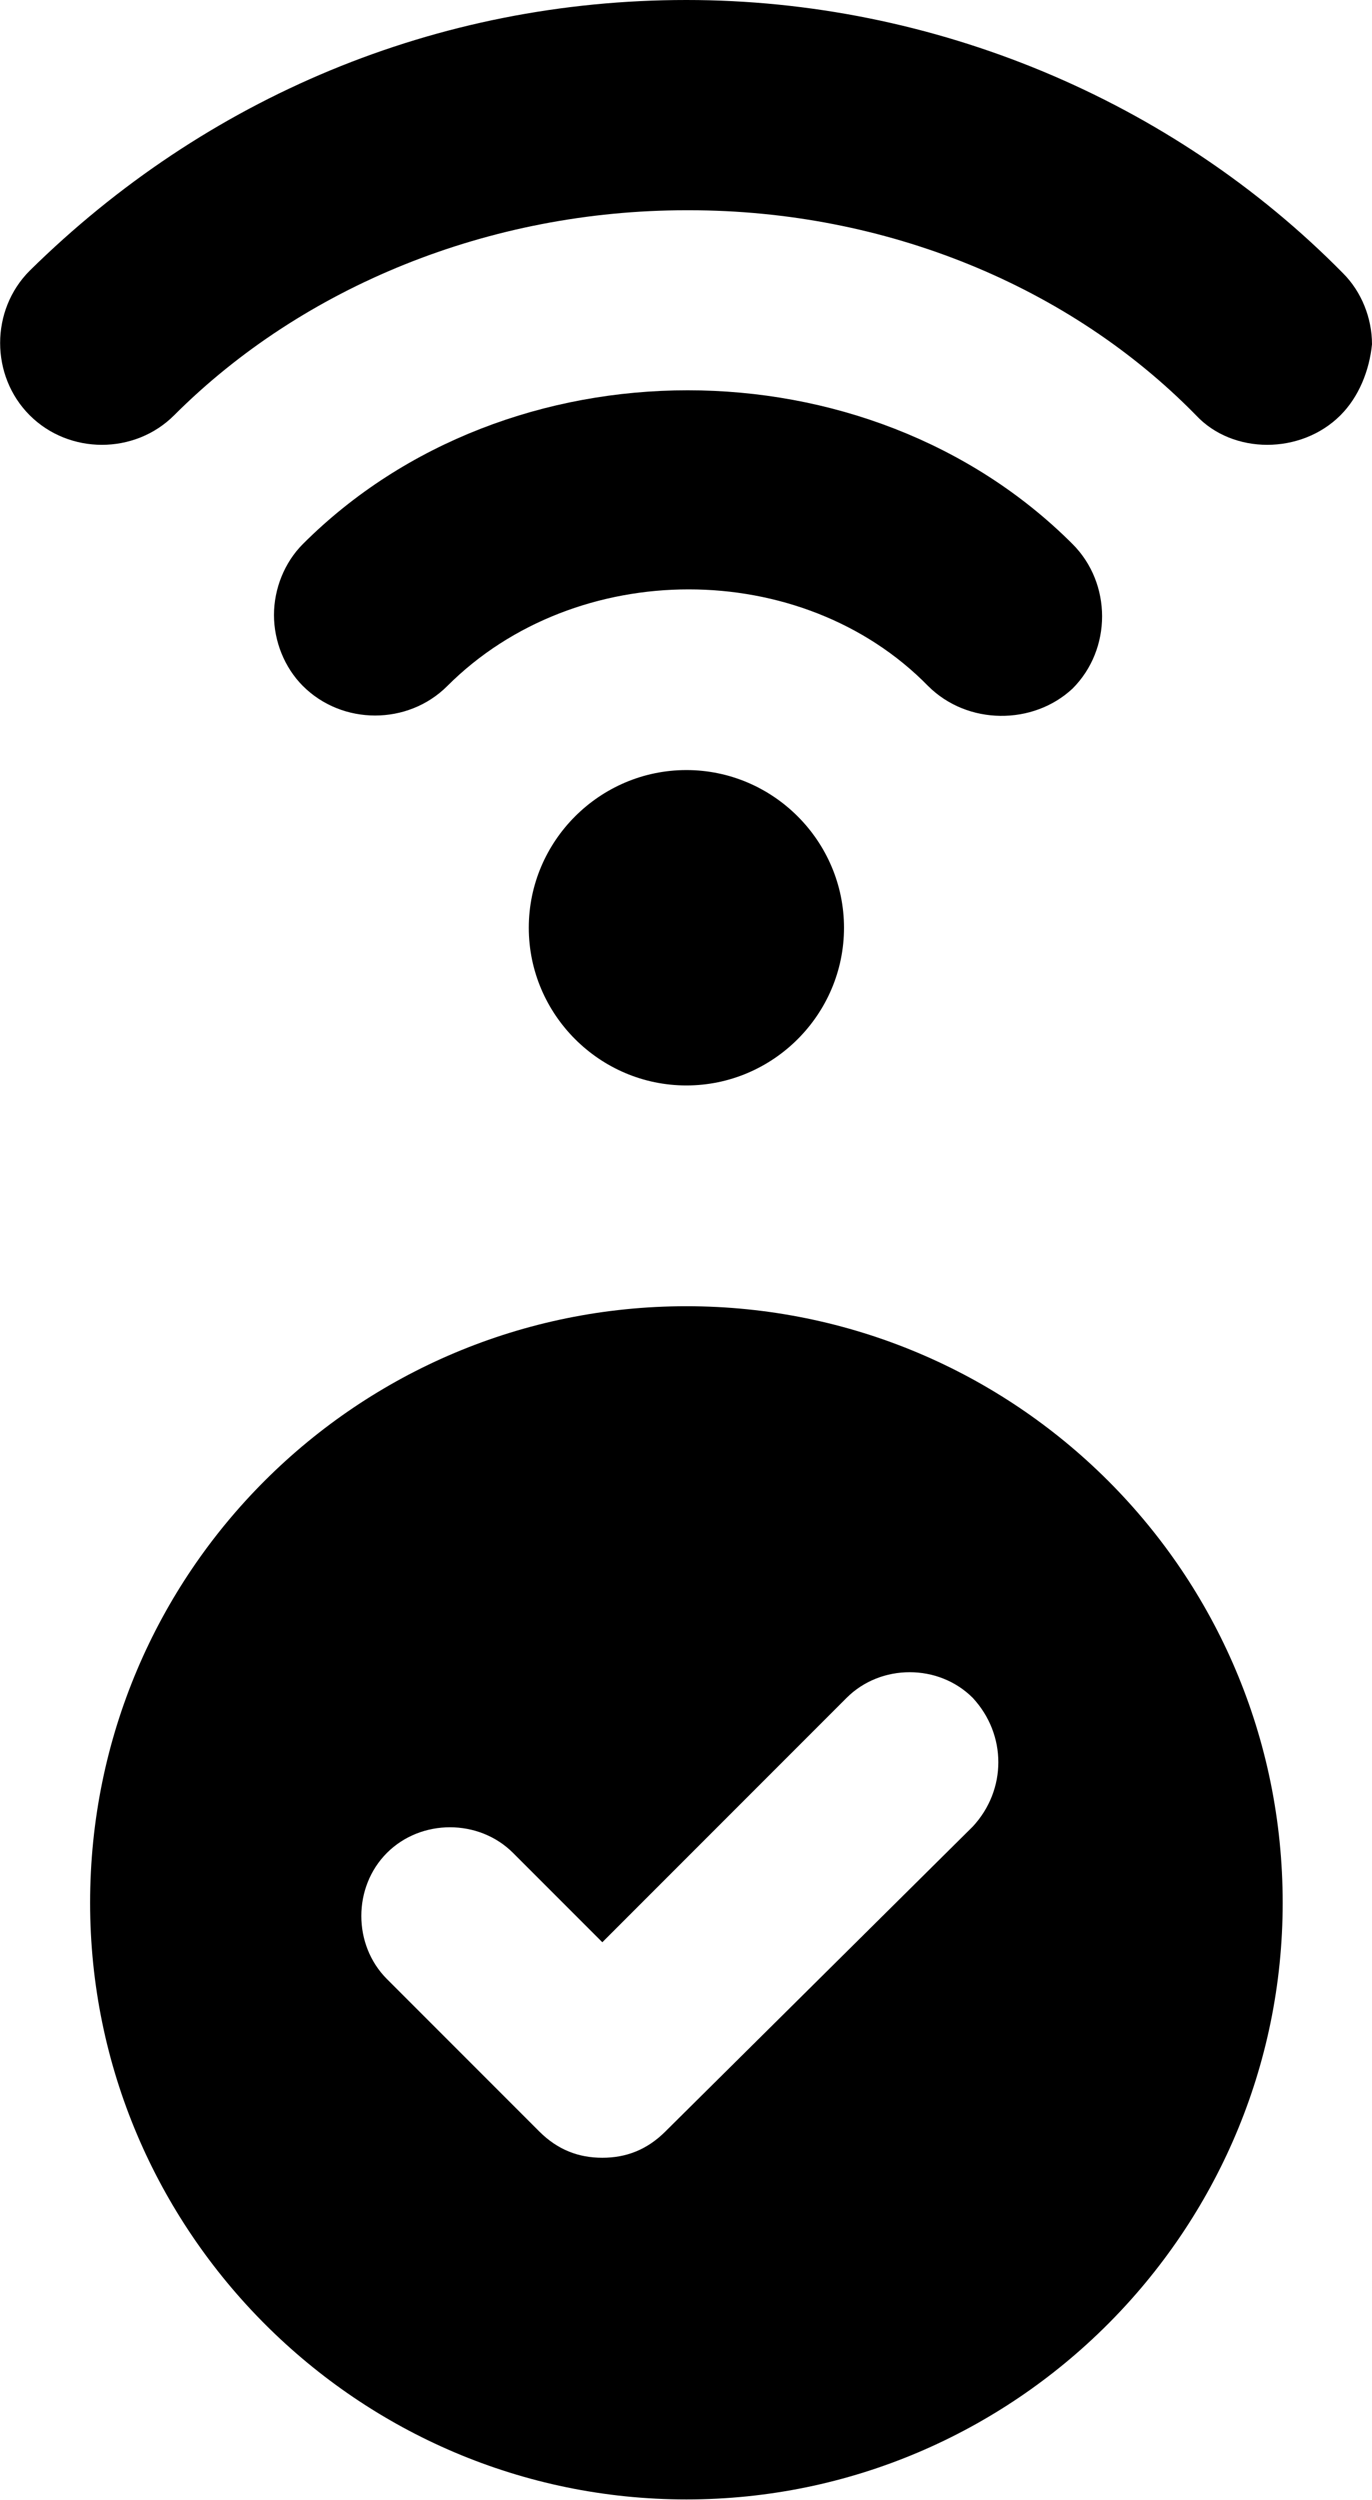
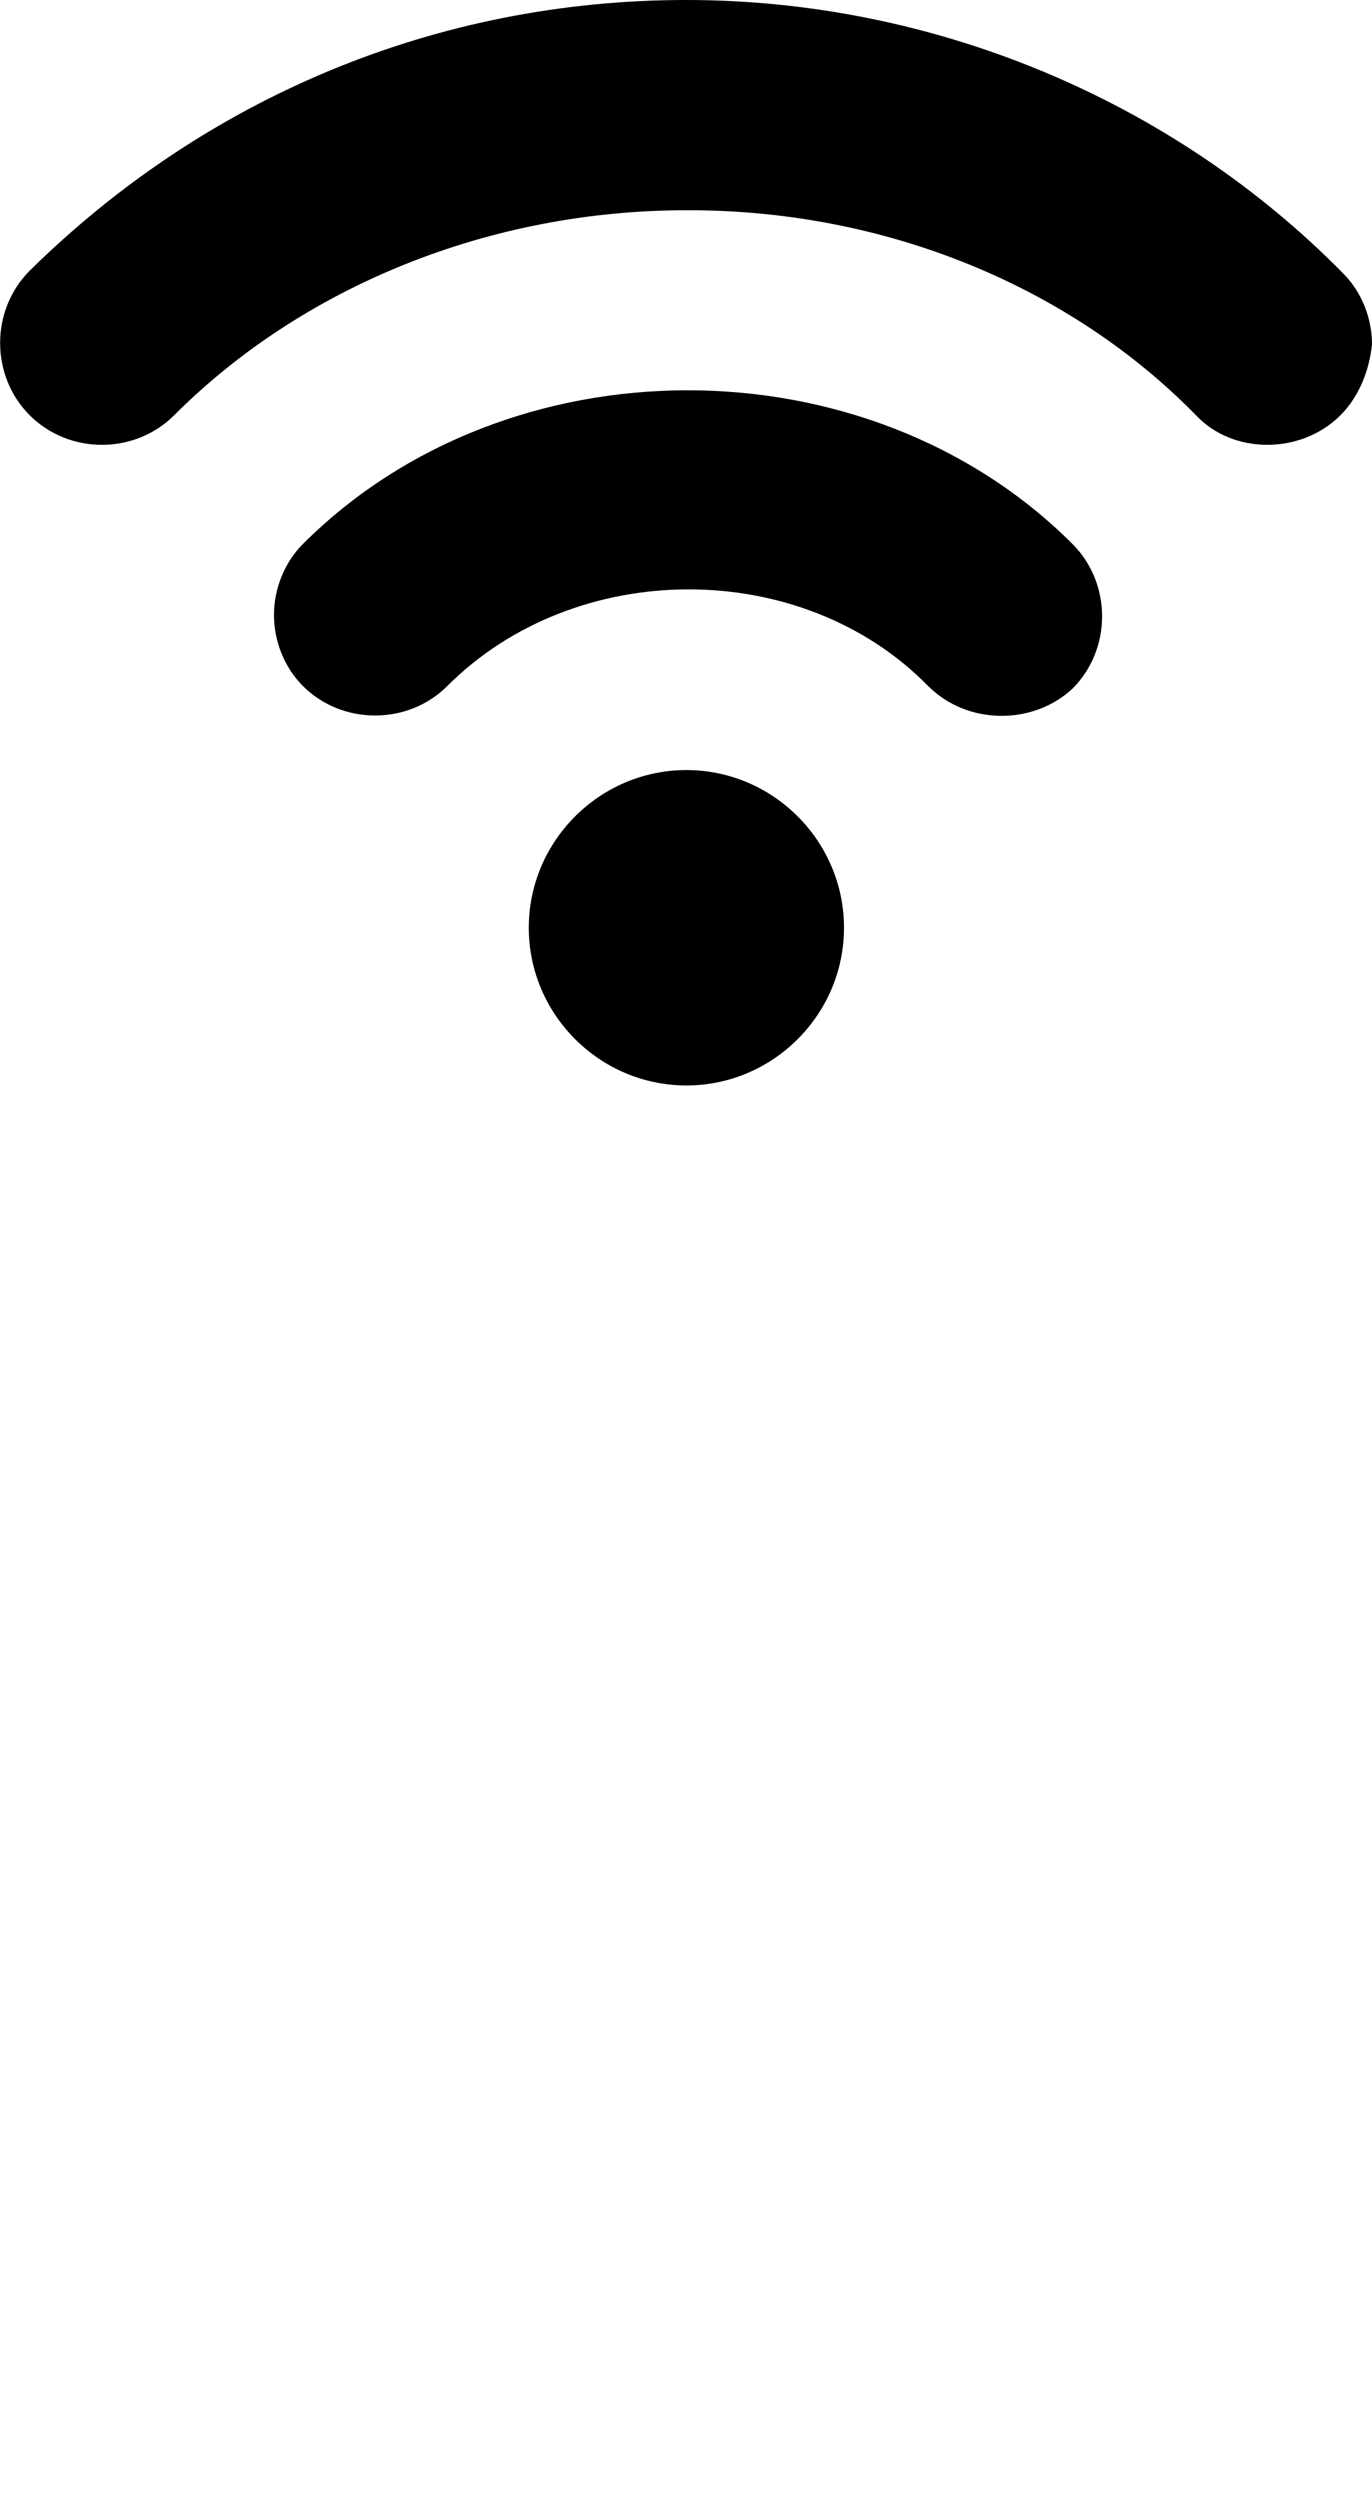
<svg xmlns="http://www.w3.org/2000/svg" enable-background="new 0 0 100 100" version="1.1" xml:space="preserve" viewBox="23.87 2.5 52.23 95.13">
  <switch>
    <g>
      <path d="m75 12.9c-6.5-6.6-15.6-10.4-25-10.4-9.5 0-18.3 3.7-25 10.3-1.5 1.5-1.5 4 0 5.5s4 1.5 5.5 0c4.9-4.9 12-7.8 19.5-7.8h0.1c7.5 0 14.5 2.9 19.3 7.8 1.4 1.5 4 1.5 5.5 0 0.7-0.7 1.1-1.7 1.2-2.7 0-1-0.4-2-1.1-2.7z" />
      <path d="m64.7 28.7c1.5-1.5 1.5-4 0-5.5-7.8-7.8-21.5-7.8-29.3 0-0.7 0.7-1.1 1.7-1.1 2.7s0.4 2 1.1 2.7c1.5 1.5 4 1.5 5.5 0 4.9-4.9 13.5-4.9 18.3 0 1.5 1.5 4 1.5 5.5 0.1z" />
      <path d="m44 37.8c0 3.3 2.7 6 6 6s6-2.7 6-6-2.7-6-6-6-6 2.7-6 6z" />
-       <path d="m50 52.2c-12.5 0-22.7 10.1-22.7 22.7 0 12.5 10.2 22.7 22.7 22.7s22.7-10.2 22.7-22.7c0-12.6-10.2-22.7-22.7-22.7zm10.9 19.8-11.7 11.6c-0.7 0.7-1.5 1-2.4 1s-1.7-0.3-2.4-1l-5.8-5.8c-1.3-1.3-1.3-3.5 0-4.8s3.5-1.3 4.8 0l3.4 3.4 9.3-9.3c1.3-1.3 3.5-1.3 4.8 0 1.3 1.4 1.3 3.5 0 4.9z" />
    </g>
  </switch>
</svg>